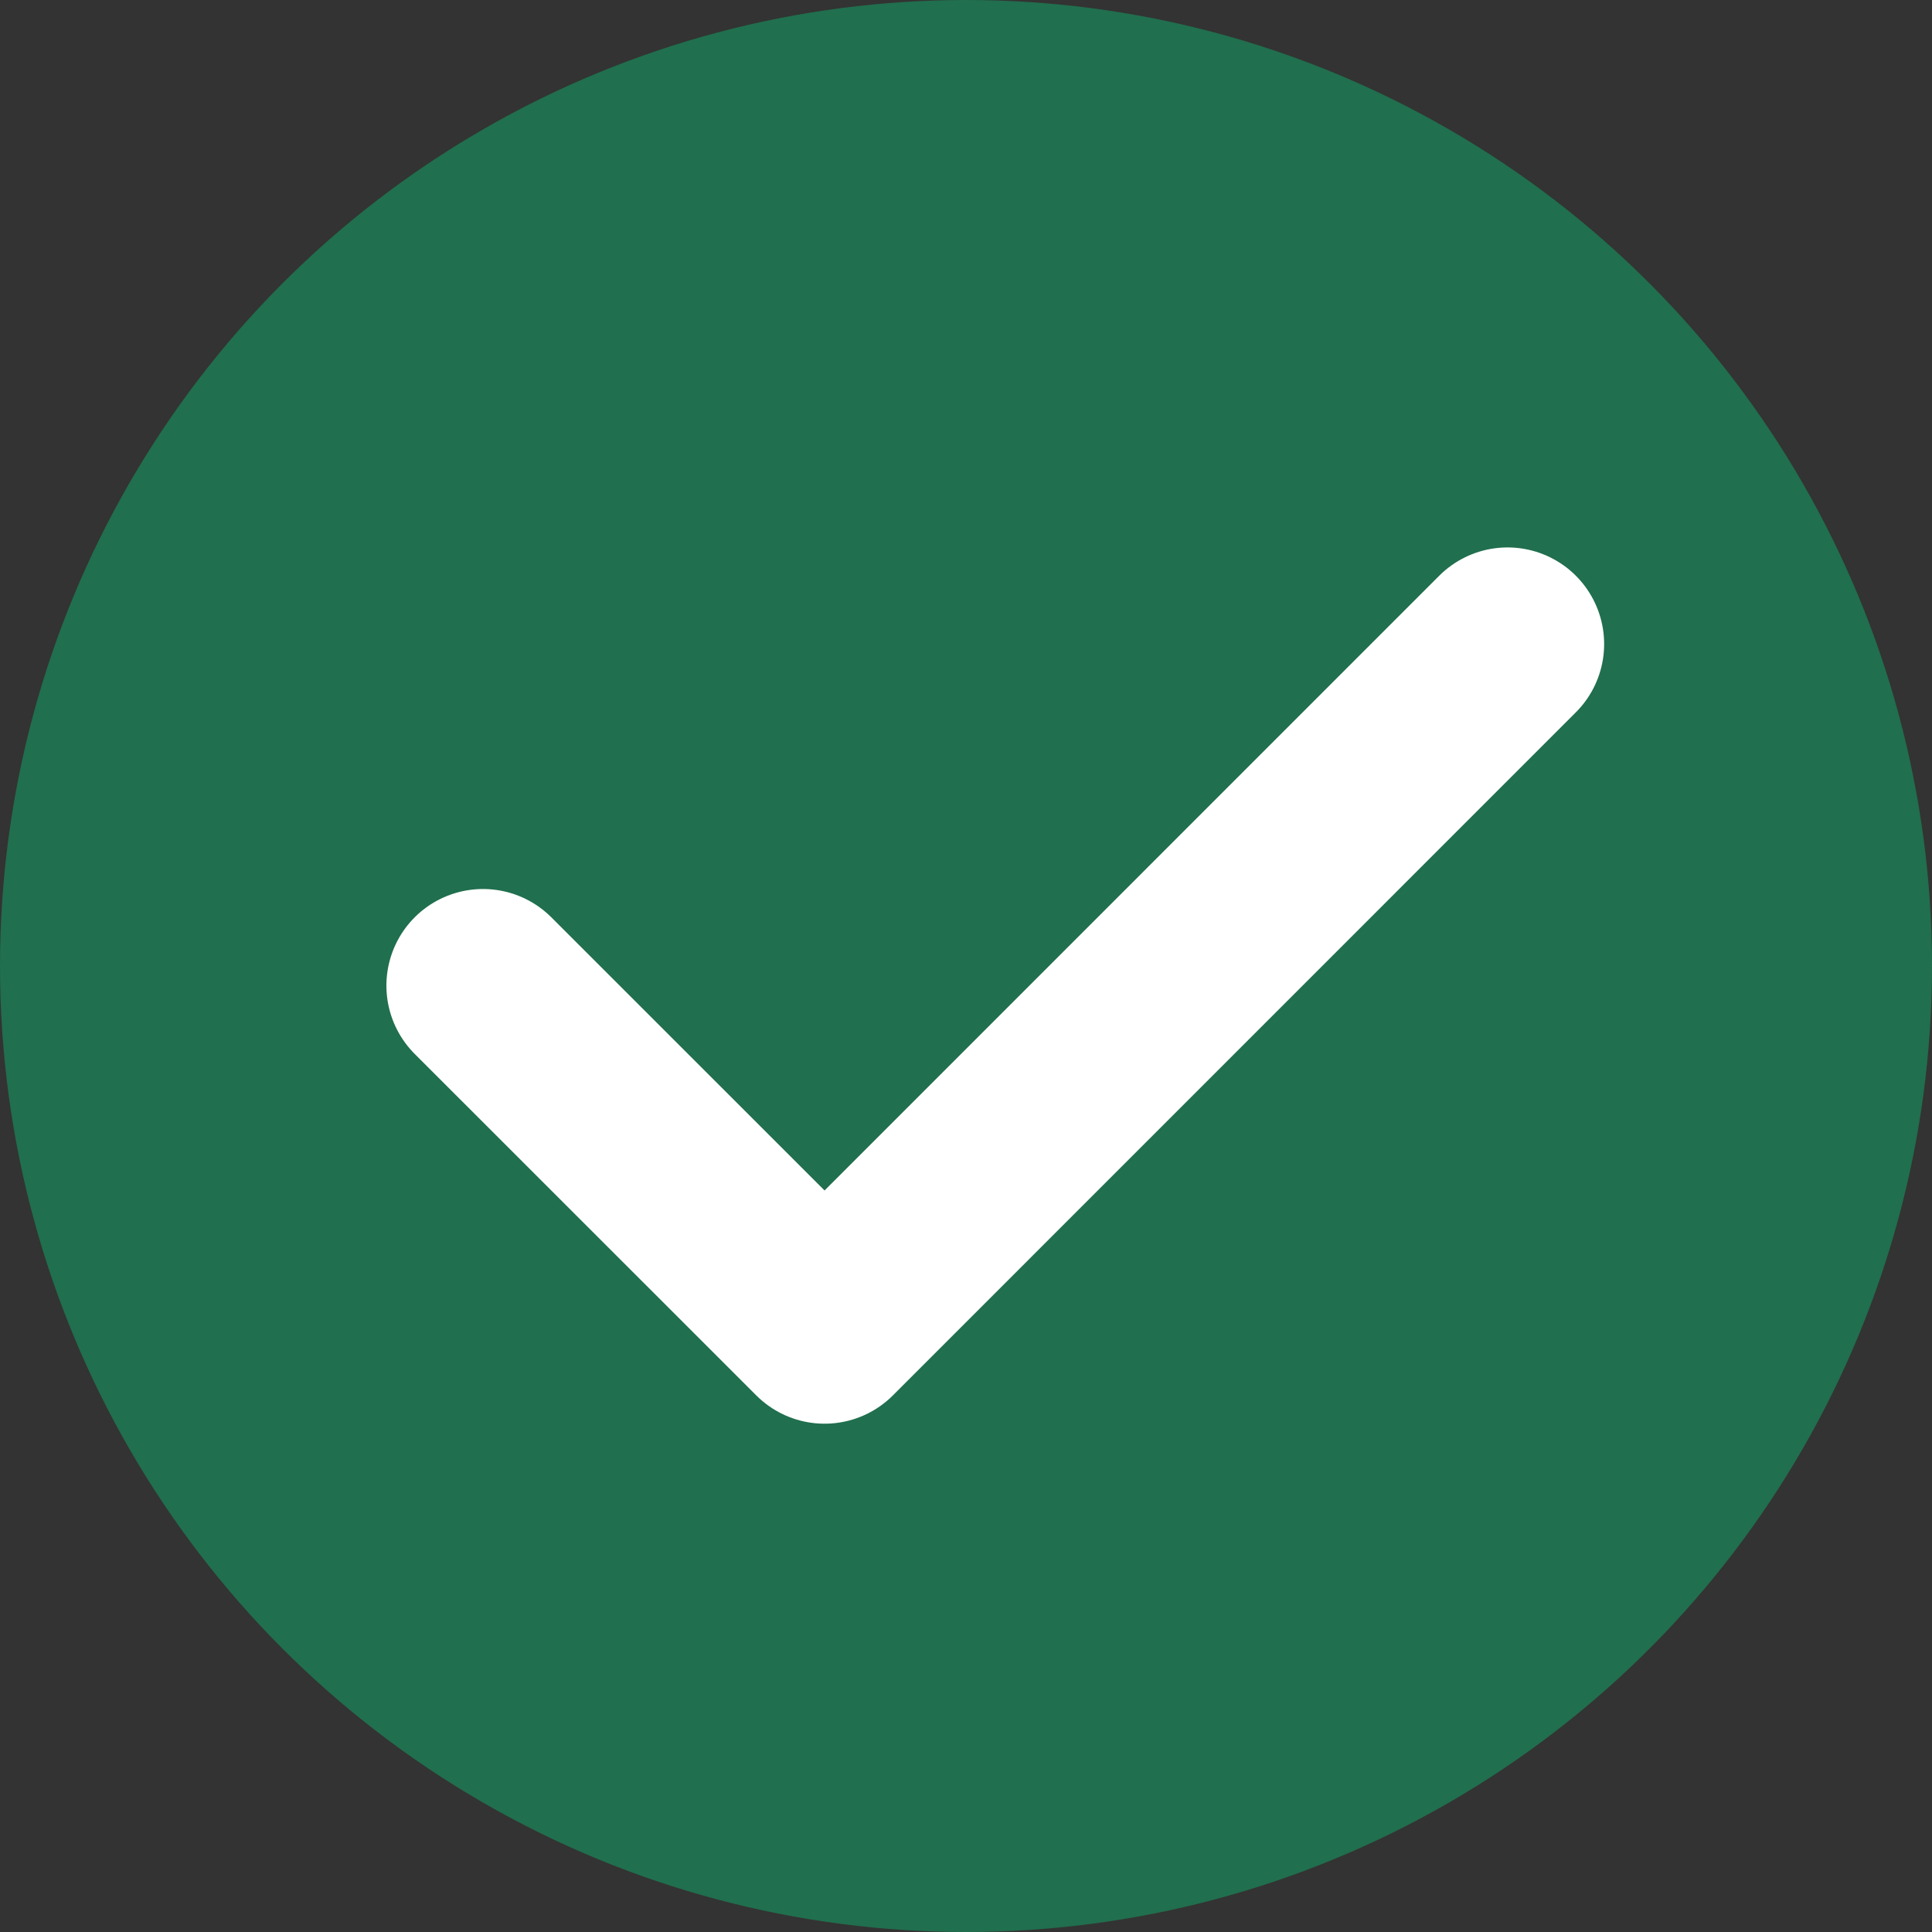
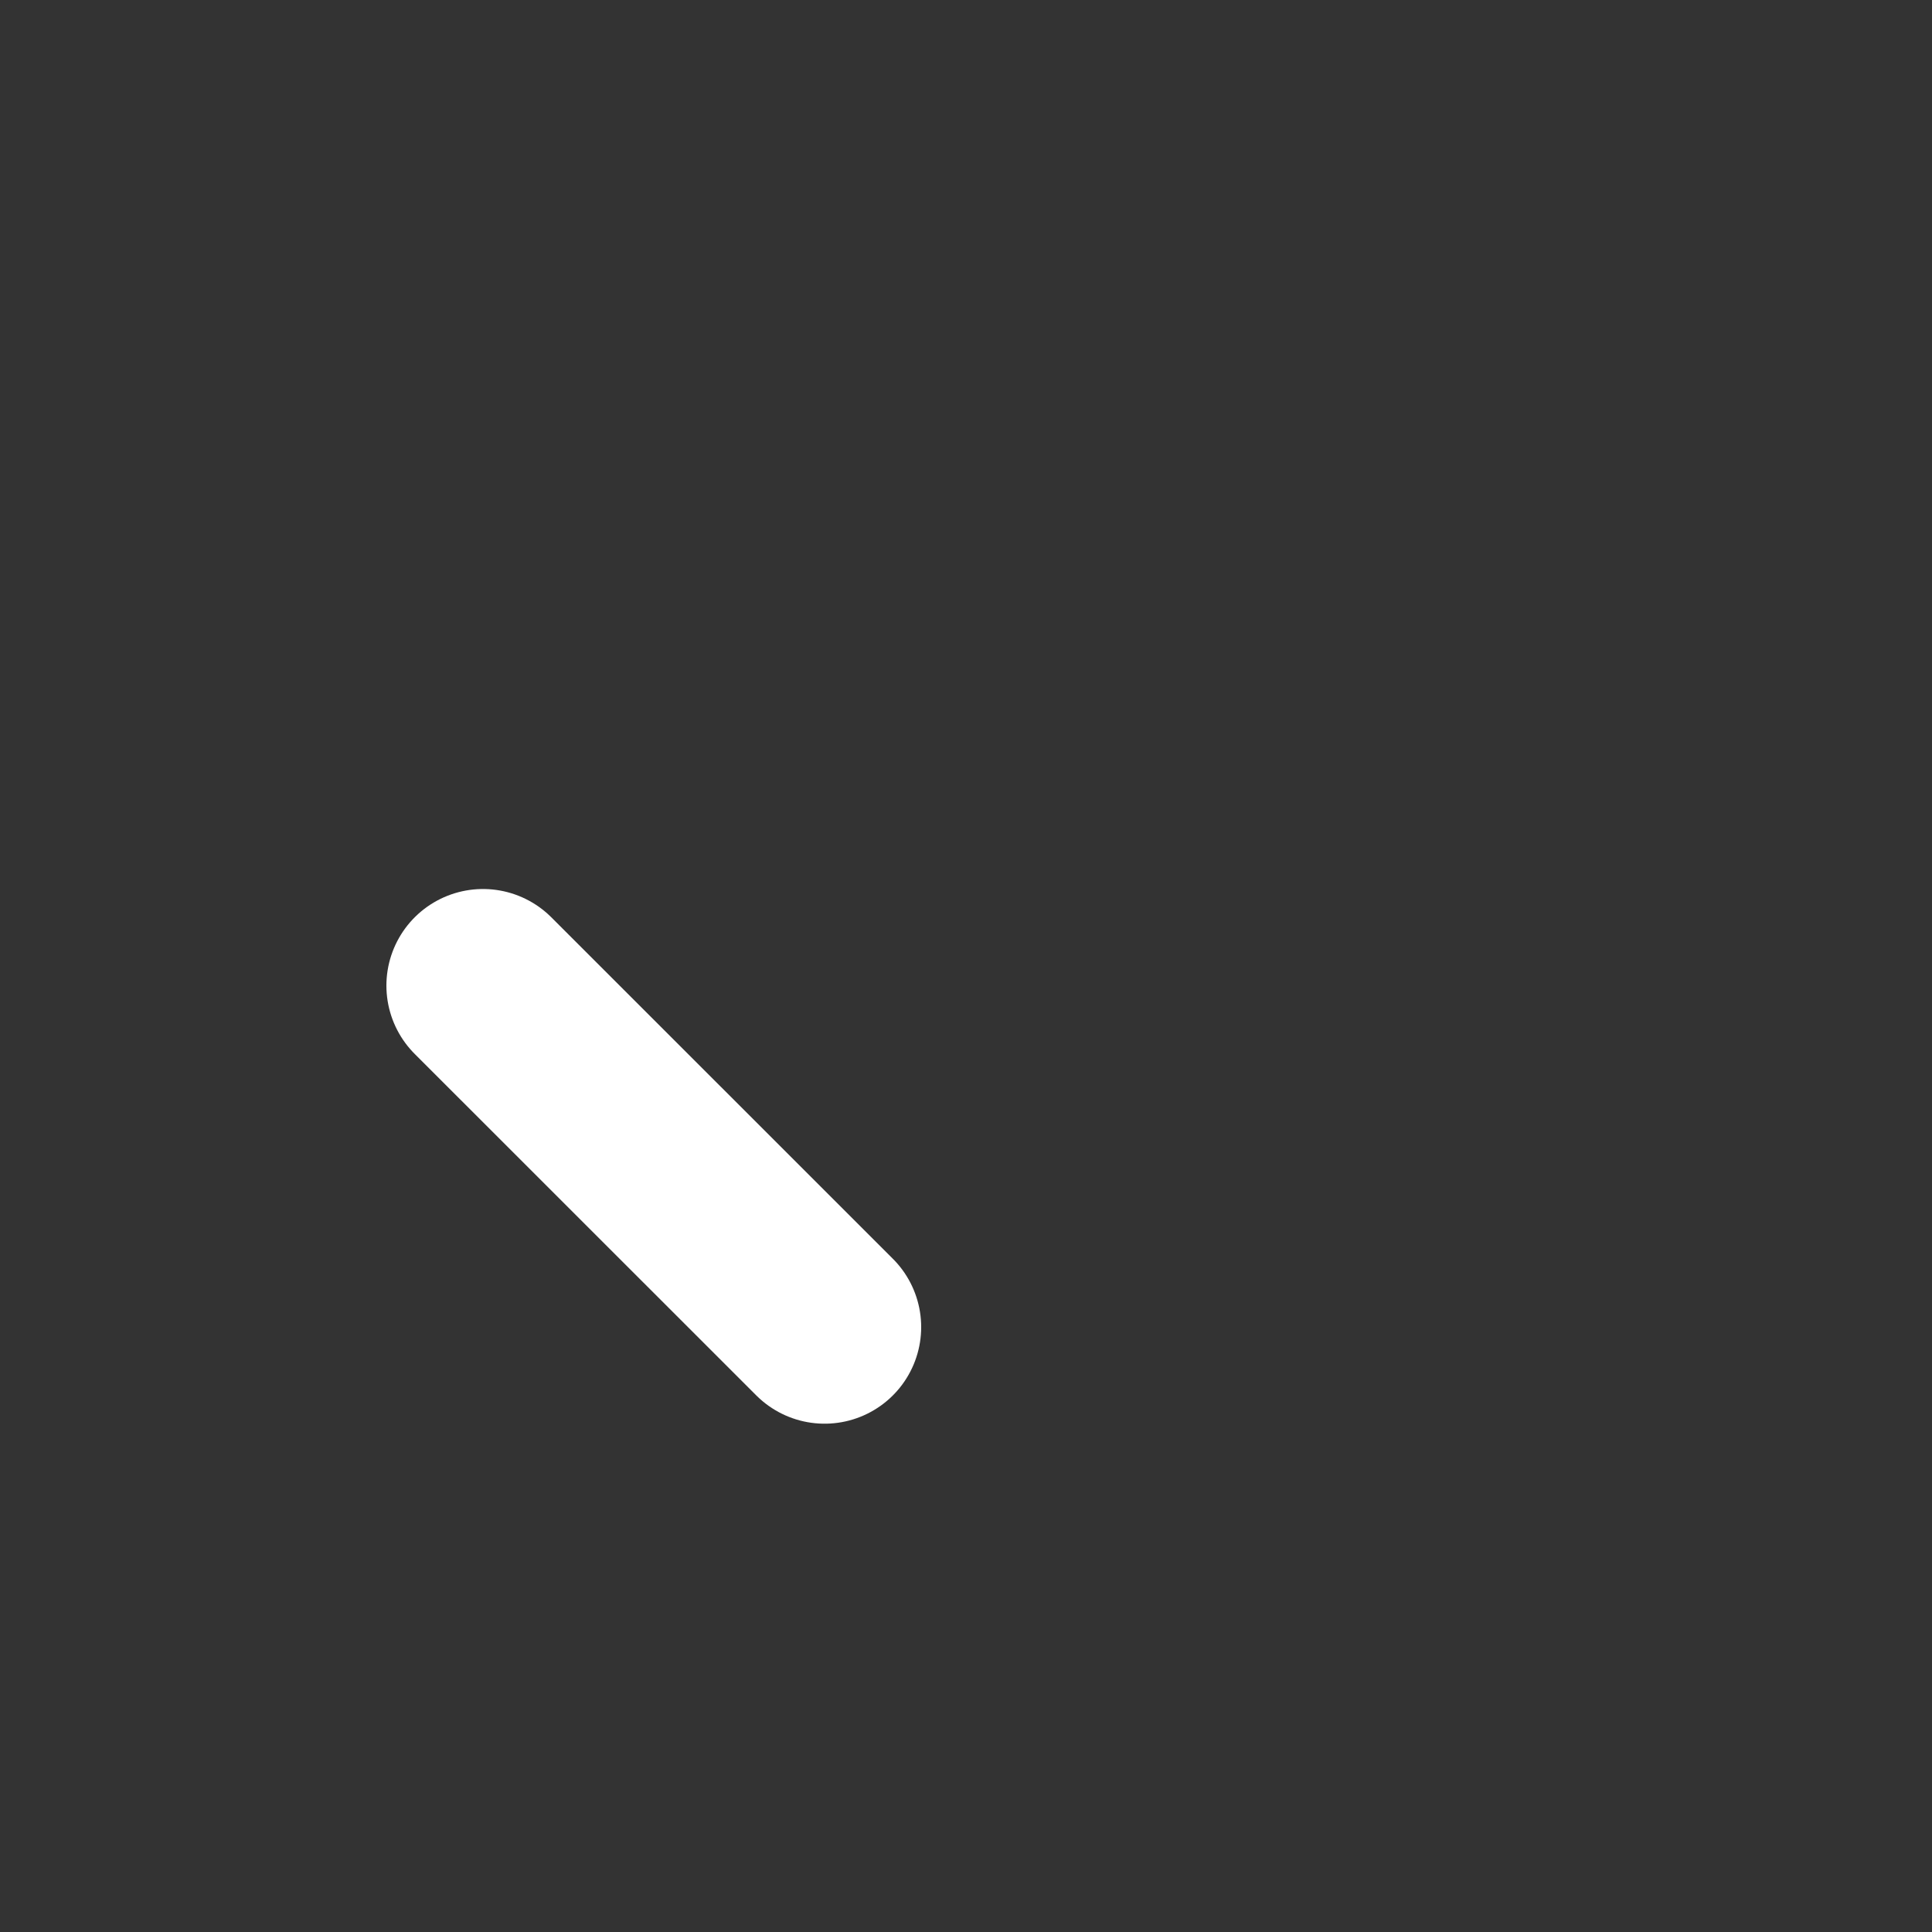
<svg xmlns="http://www.w3.org/2000/svg" width="20" height="20" viewBox="0 0 20 20" fill="none">
  <rect x="0" y="0" width="20" height="20" fill="#333333" stroke="none" />
-   <circle cx="10" cy="10" r="10" fill="#206F4E" />
-   <path d="M5 10.203L8.536 13.738L15.606 6.667" stroke="white" stroke-width="2" stroke-linecap="round" stroke-linejoin="round" />
+   <path d="M5 10.203L8.536 13.738" stroke="white" stroke-width="2" stroke-linecap="round" stroke-linejoin="round" />
</svg>